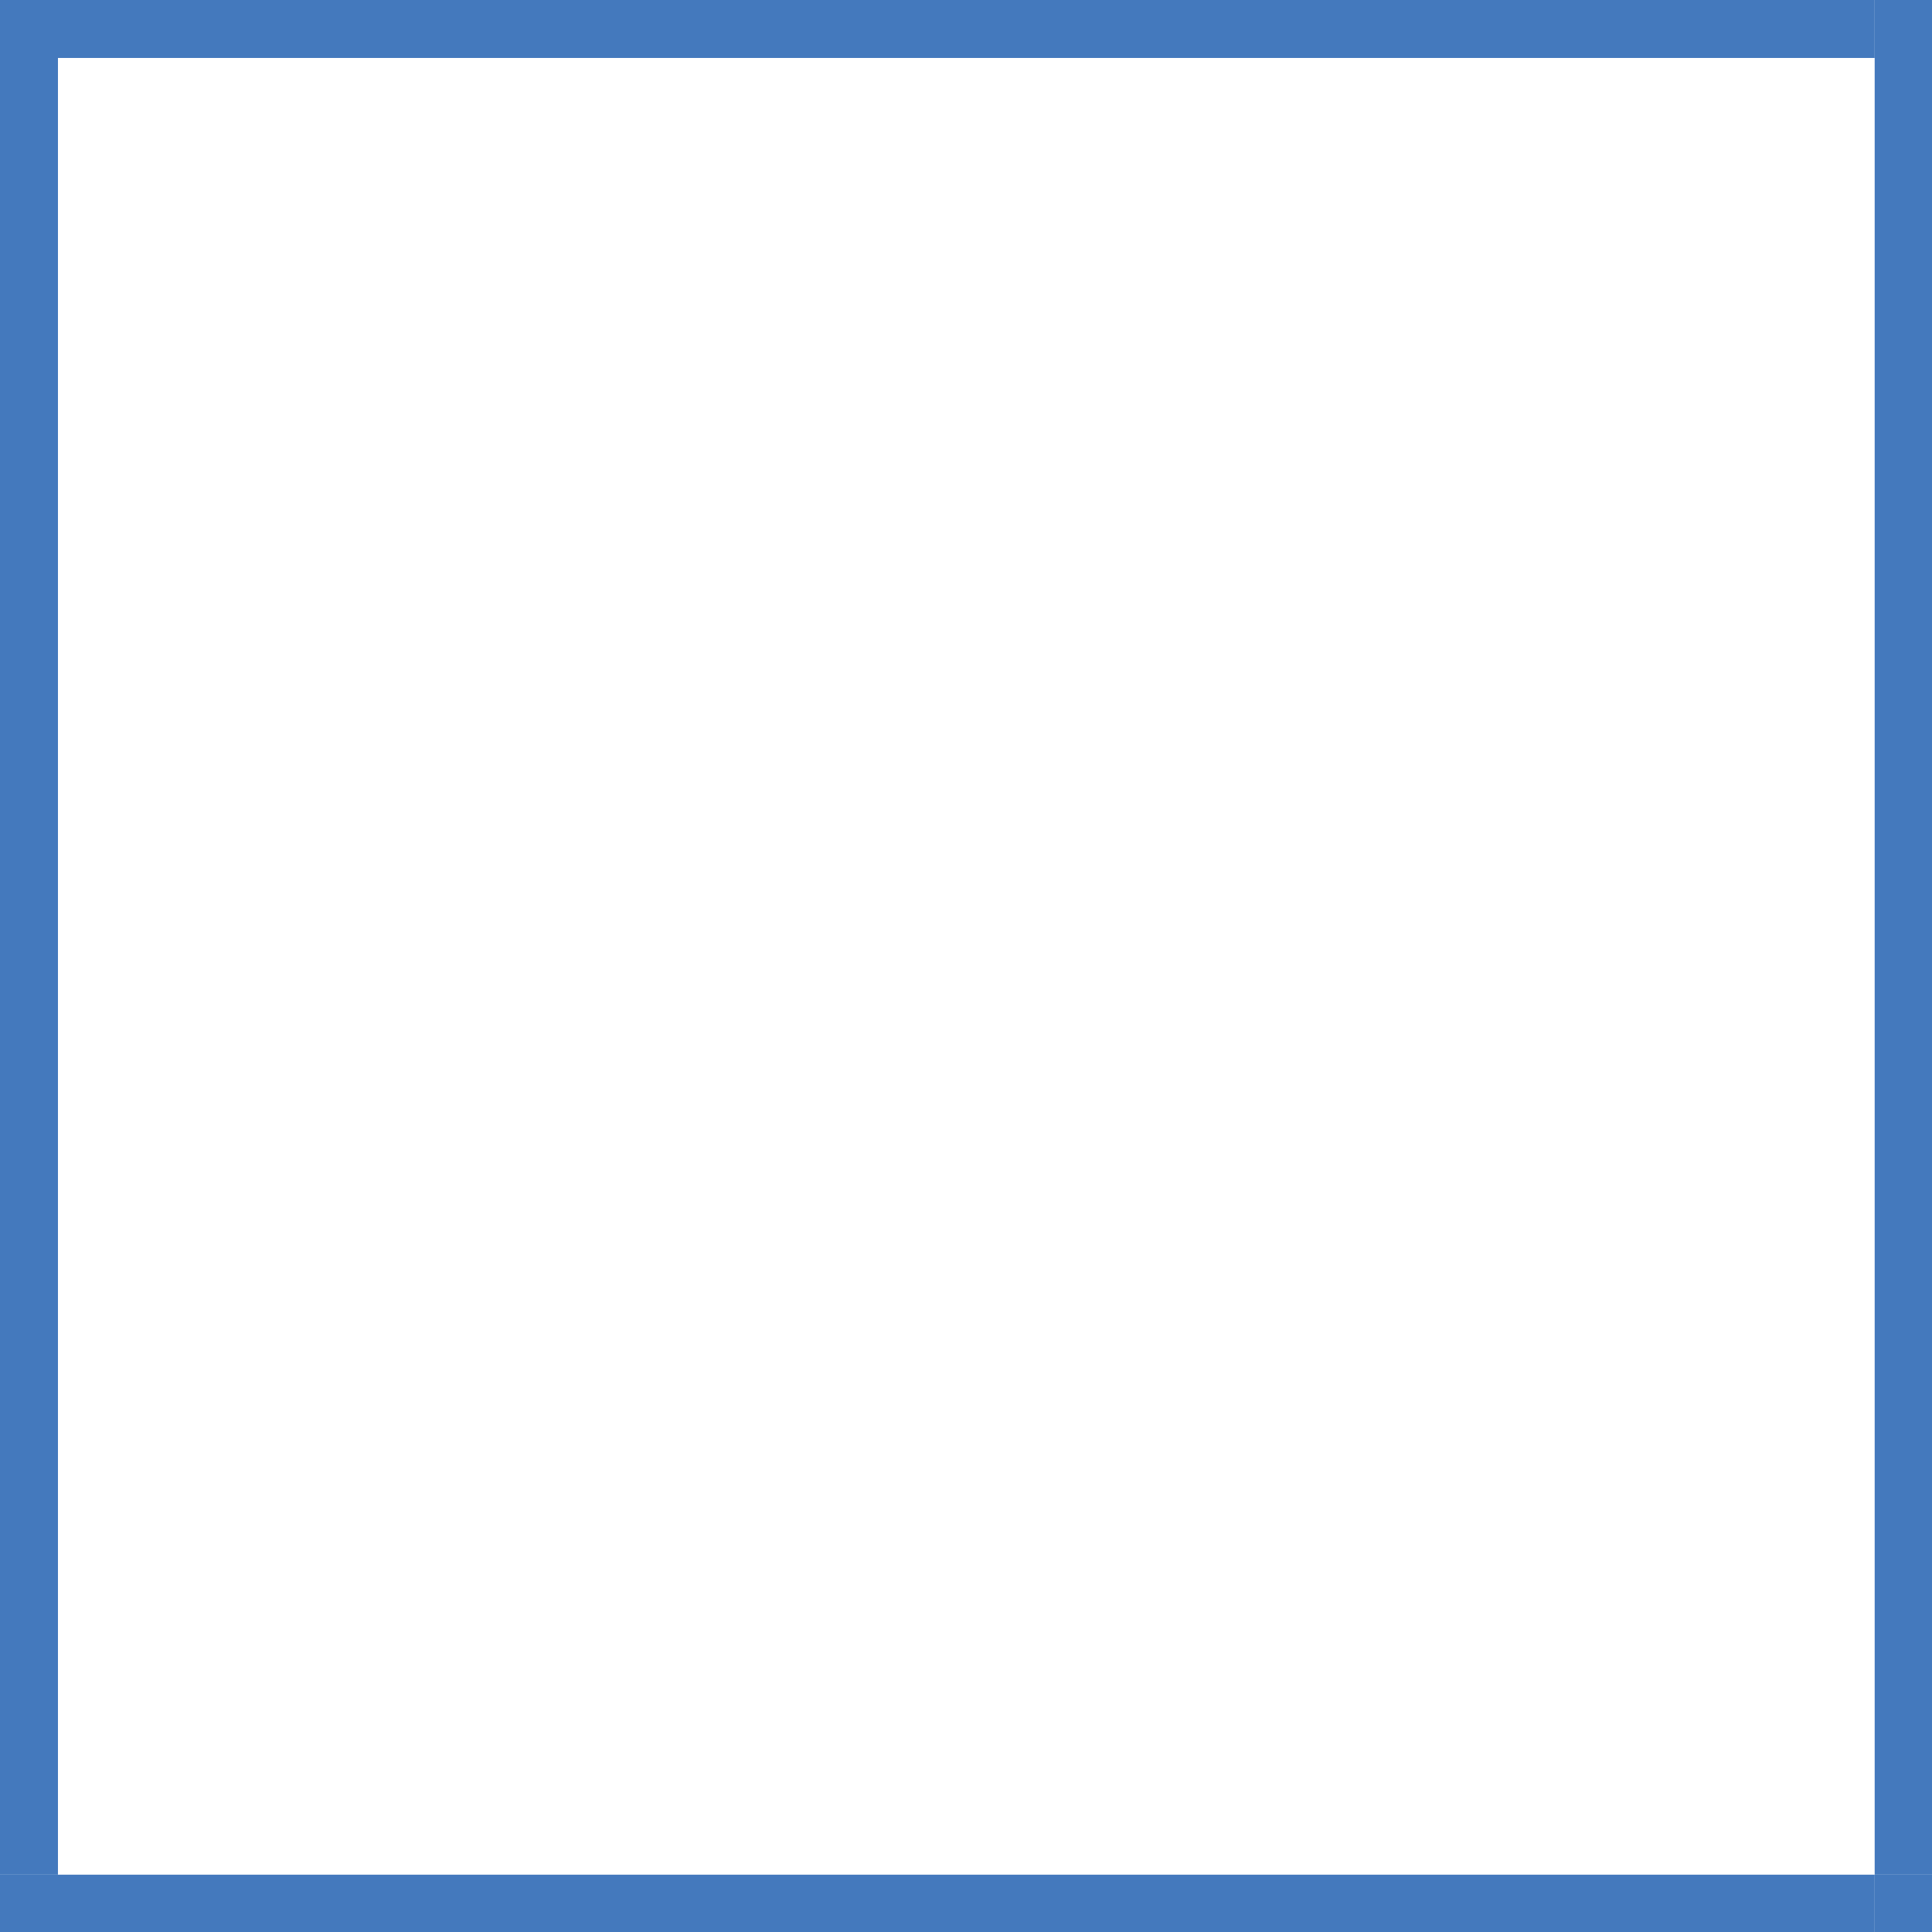
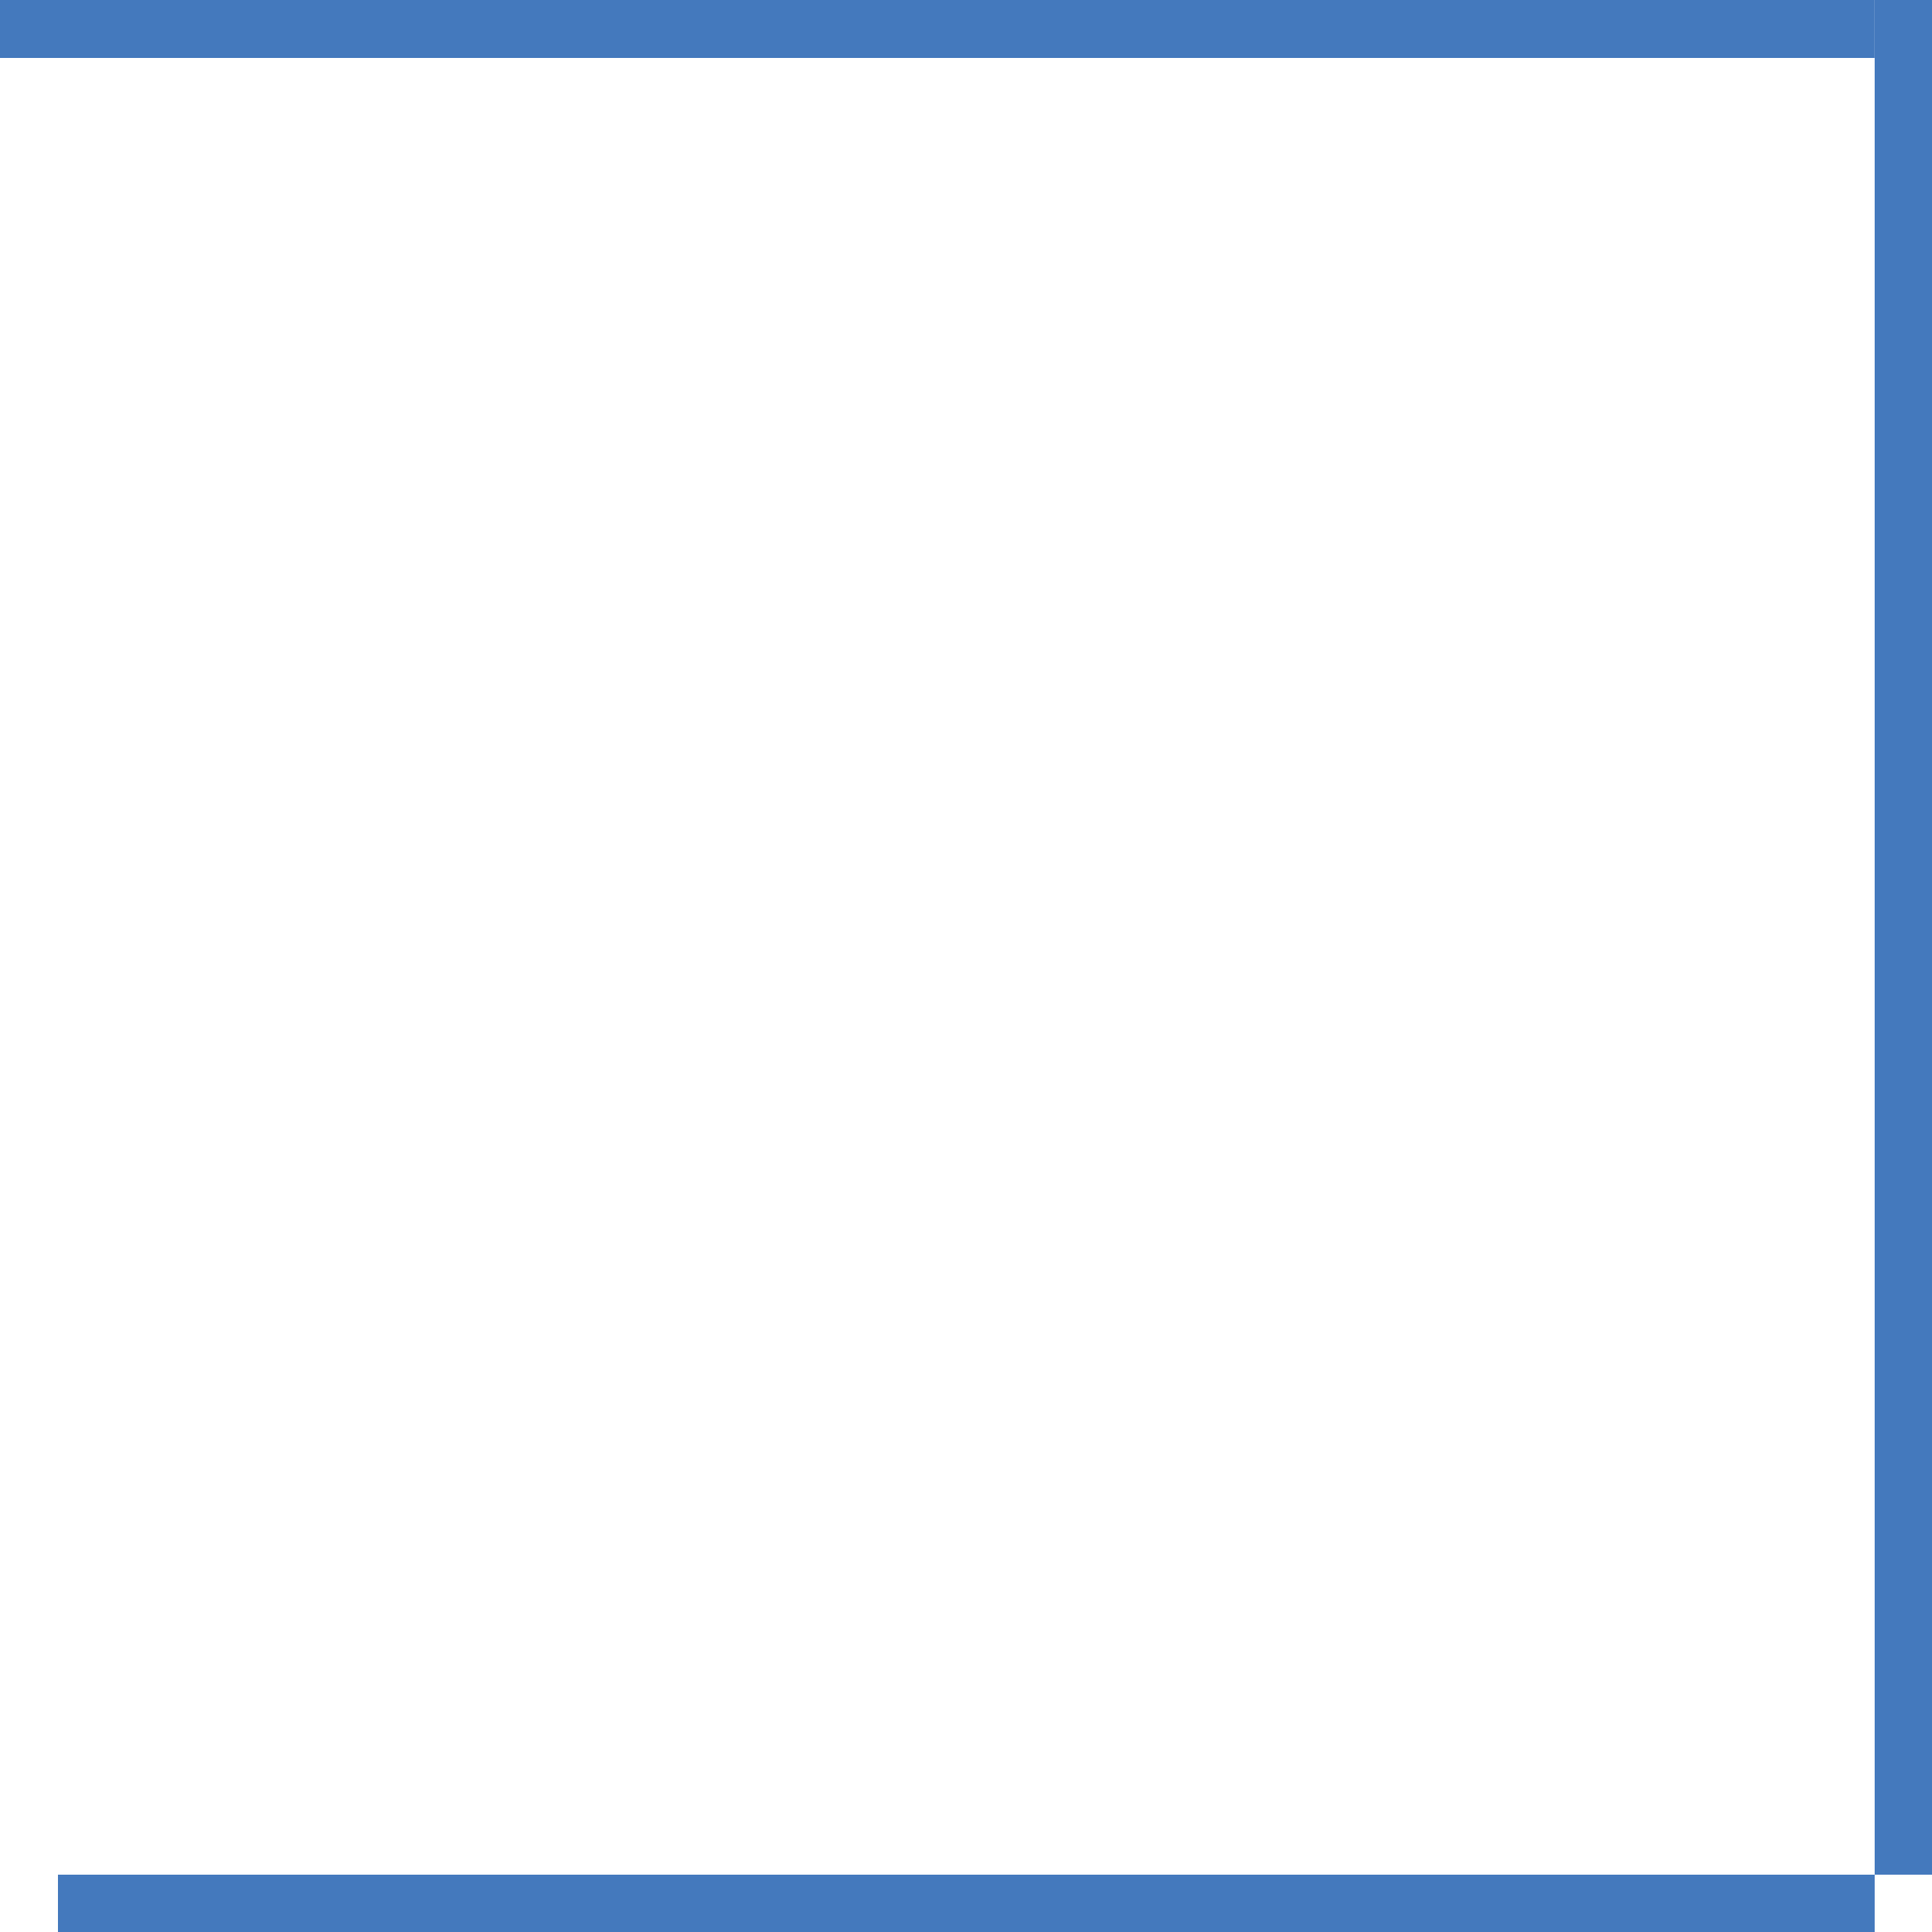
<svg xmlns="http://www.w3.org/2000/svg" enable-background="new 0 0 600 600" fill="#000000" id="Layer_1" version="1.1" viewBox="0 0 600 600" x="0px" xml:space="preserve" y="0px">
  <g id="SE">
    <g id="change2_3_">
-       <rect fill="#4479bd" height="17.8" width="17.8" x="582.2" y="582.2" />
-     </g>
+       </g>
  </g>
  <g id="W">
    <g id="change2_2_">
-       <rect fill="#4479bd" height="564.2" width="18" y="18" />
-     </g>
+       </g>
  </g>
  <g id="SW">
    <g id="change2">
-       <rect fill="#4479bd" height="17.8" width="18" y="582.2" />
-     </g>
+       </g>
  </g>
  <g id="E">
    <g id="change2_1_">
      <rect fill="#4479bd" height="564.2" width="17.8" x="582.2" y="18" />
    </g>
  </g>
  <g id="S">
    <g id="change2_4_">
      <rect fill="#4479bd" height="17.8" width="564.2" x="18" y="582.2" />
    </g>
  </g>
  <g id="NE">
    <g id="change2_5_">
      <rect fill="#4479bd" height="18" width="17.8" x="582.2" />
    </g>
  </g>
  <g id="NW">
    <g id="change2_7_">
      <rect fill="#4479bd" height="18" width="18" />
    </g>
  </g>
  <g id="N">
    <g id="change2_6_">
      <rect fill="#4479bd" height="18" width="564.2" x="18" />
    </g>
  </g>
</svg>